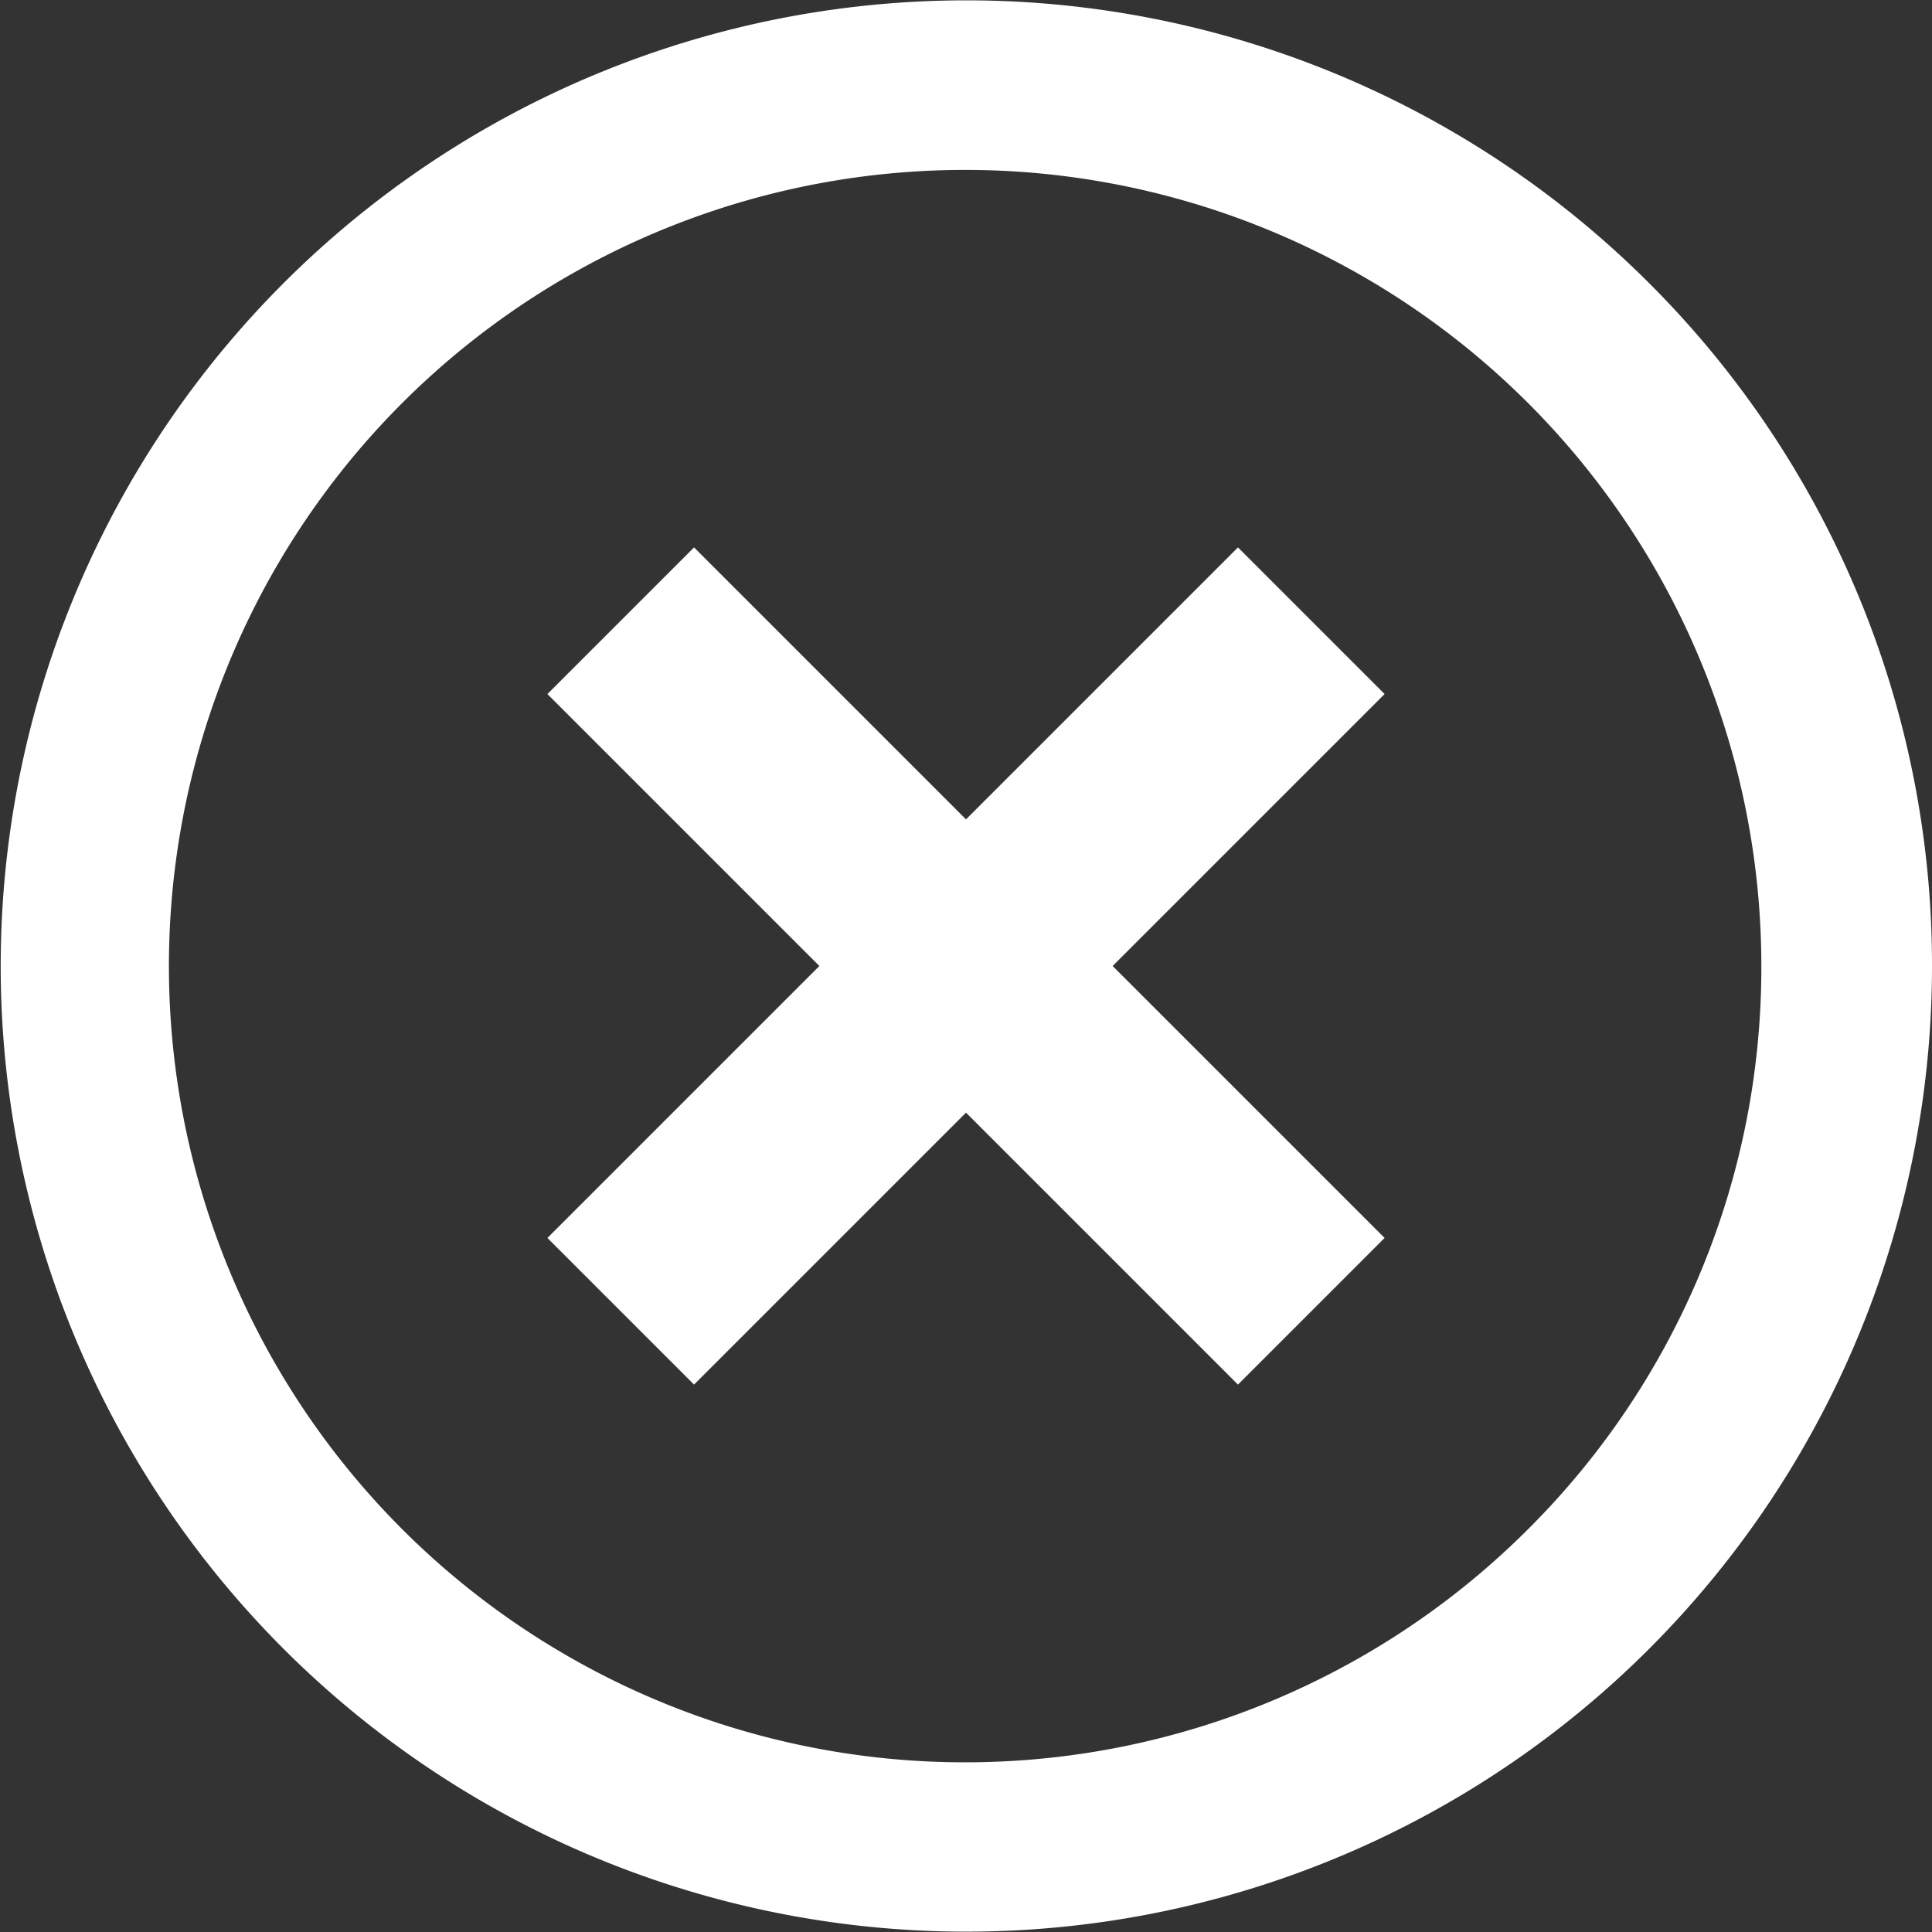
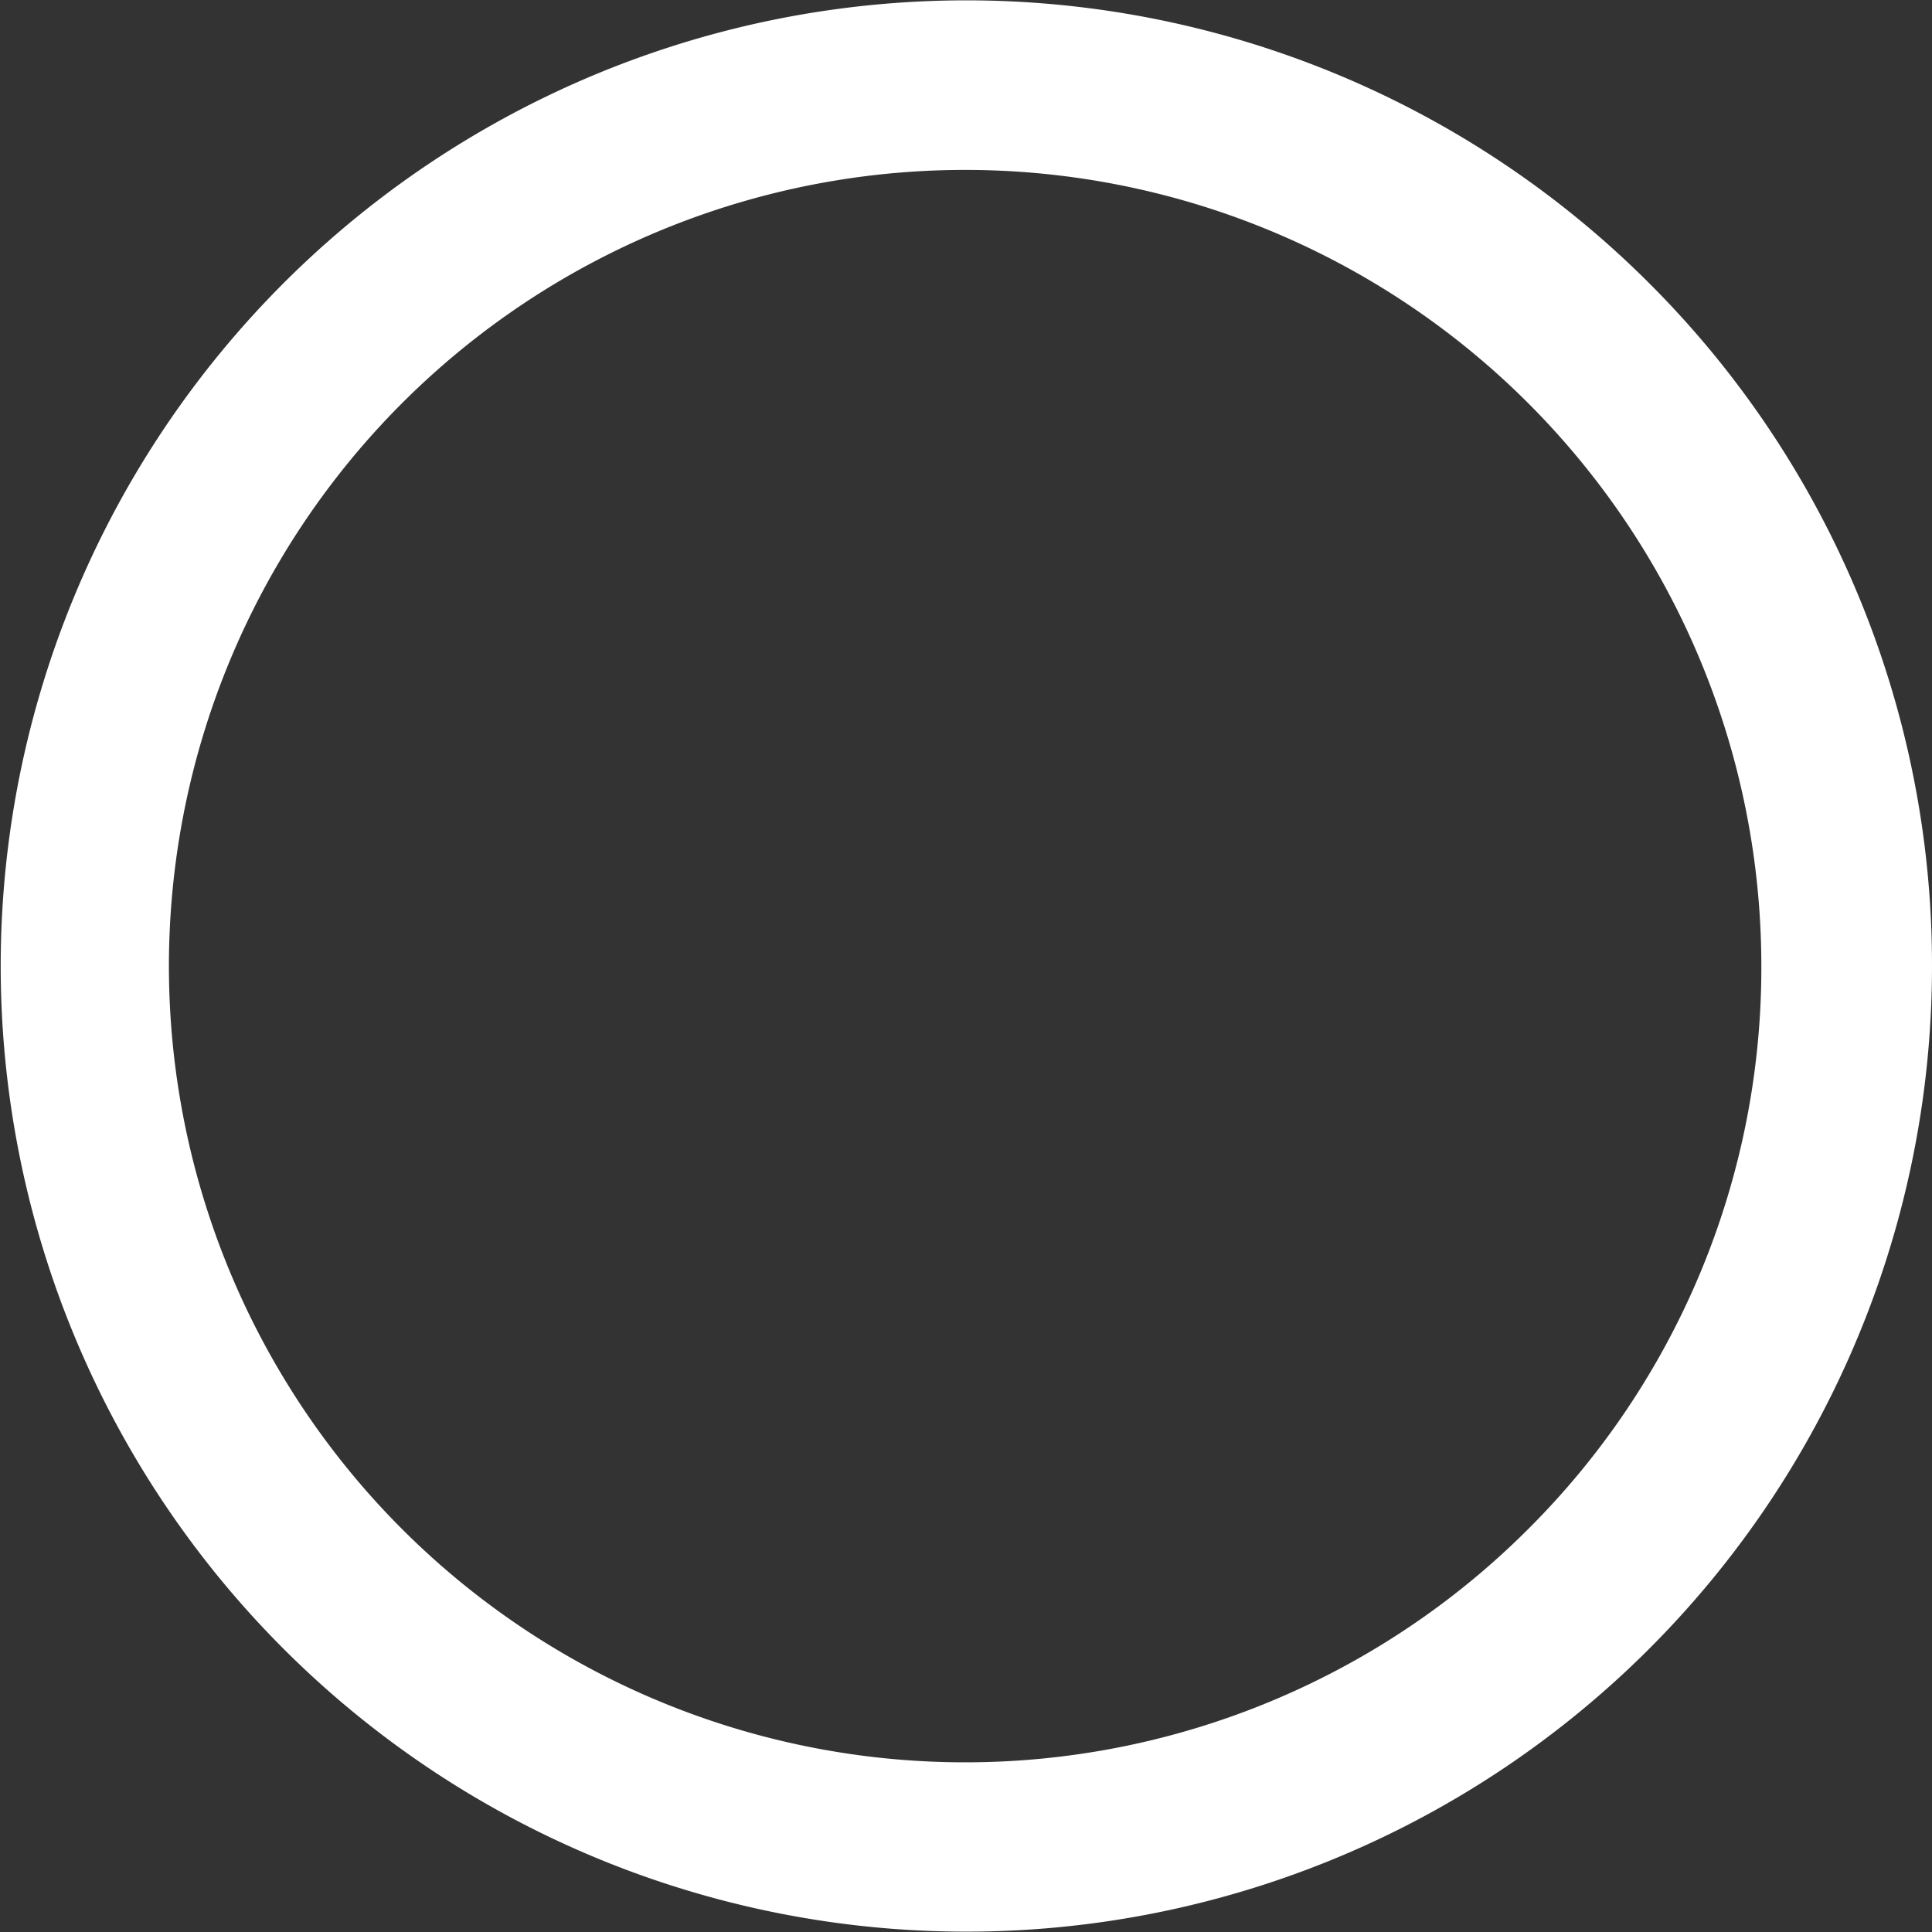
<svg xmlns="http://www.w3.org/2000/svg" id="cancel_icon" width="60" height="60" viewBox="0 0 60 60">
  <rect x="0" y="0" width="60" height="60" fill="#333333" stroke="none" />
-   <path id="パス_473" data-name="パス 473" d="M169.246,147.8l-8.446,8.446-8.446-8.446-4.554,4.554,8.446,8.446-8.446,8.446,4.554,4.554,8.446-8.446,8.446,8.446,4.554-4.554-8.446-8.446,8.446-8.446Z" transform="translate(-130.8 -130.8)" fill="#fff" />
  <path id="パス_474" data-name="パス 474" d="M51.211,8.789A29.989,29.989,0,1,0,60,30,29.909,29.909,0,0,0,51.211,8.789ZM47.473,47.473A24.727,24.727,0,1,1,54.7,30,24.6,24.6,0,0,1,47.473,47.473Z" fill="#fff" />
</svg>